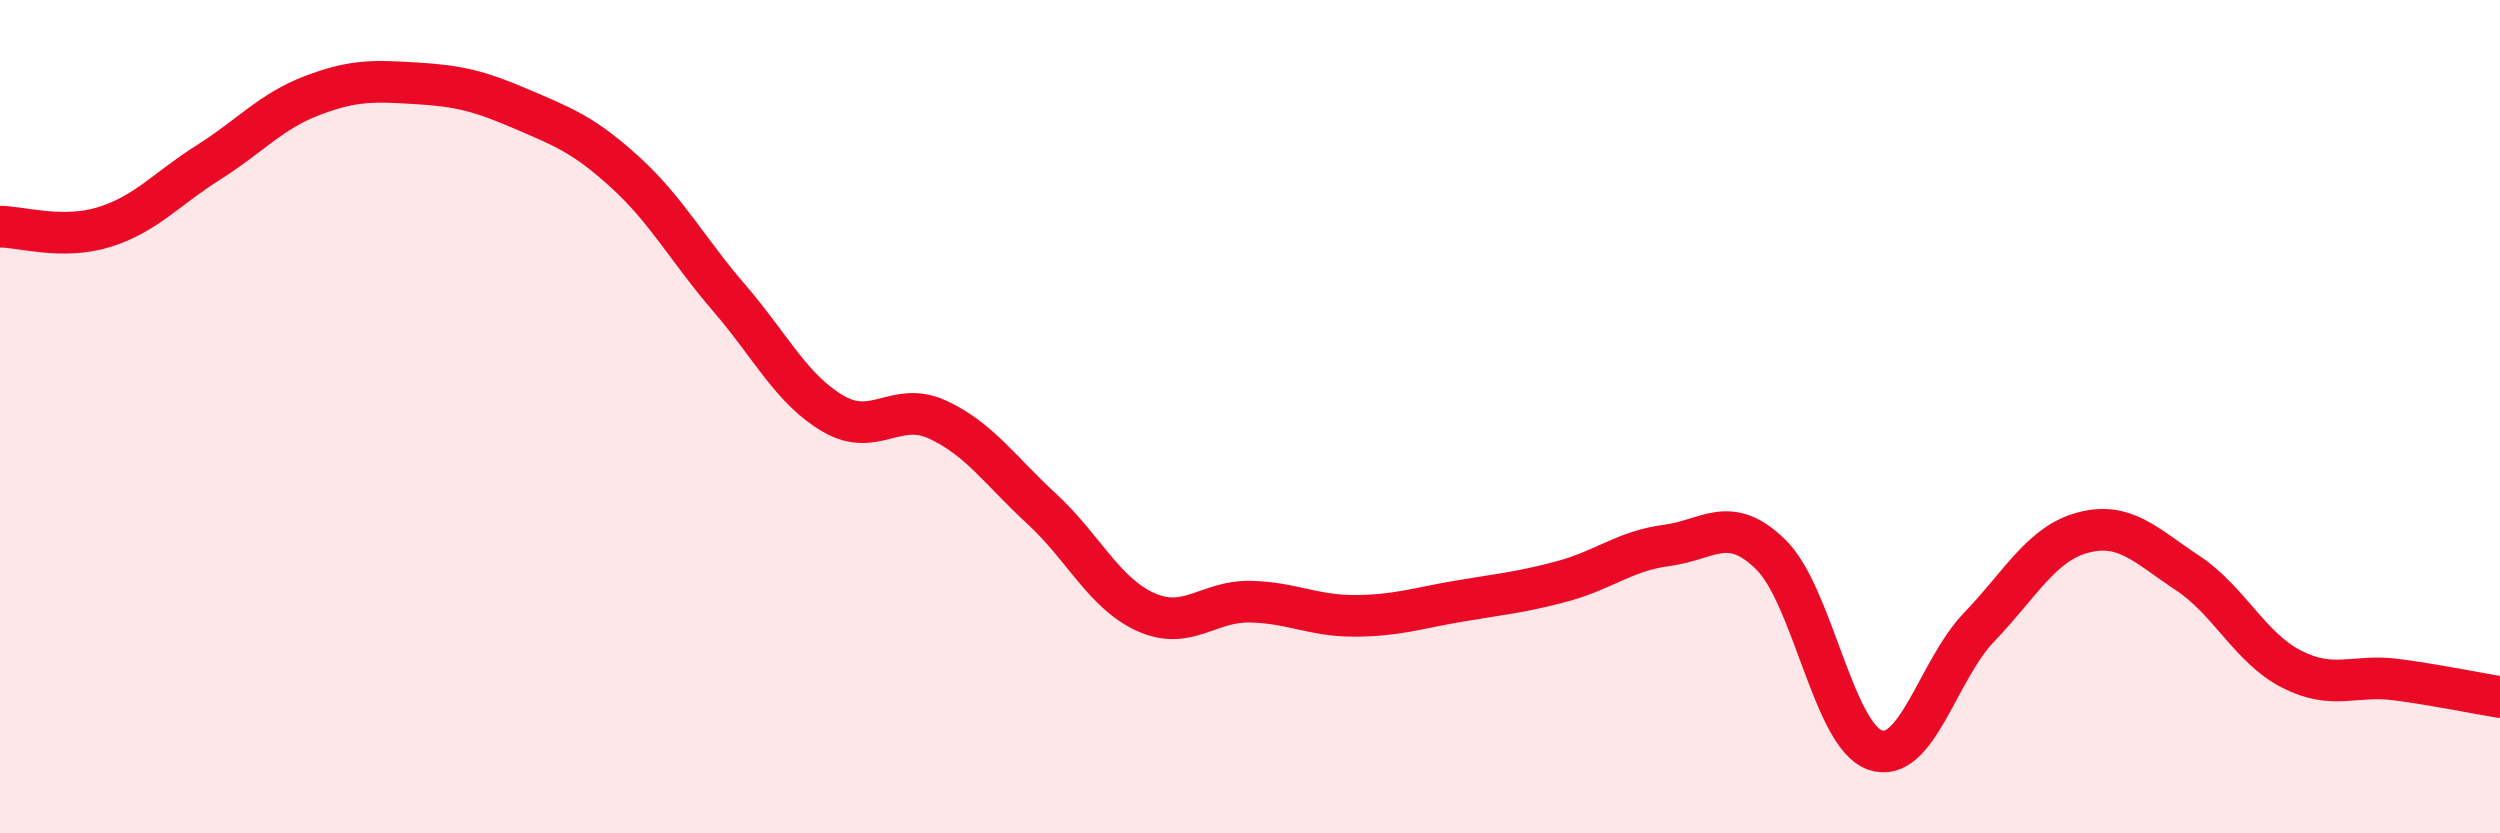
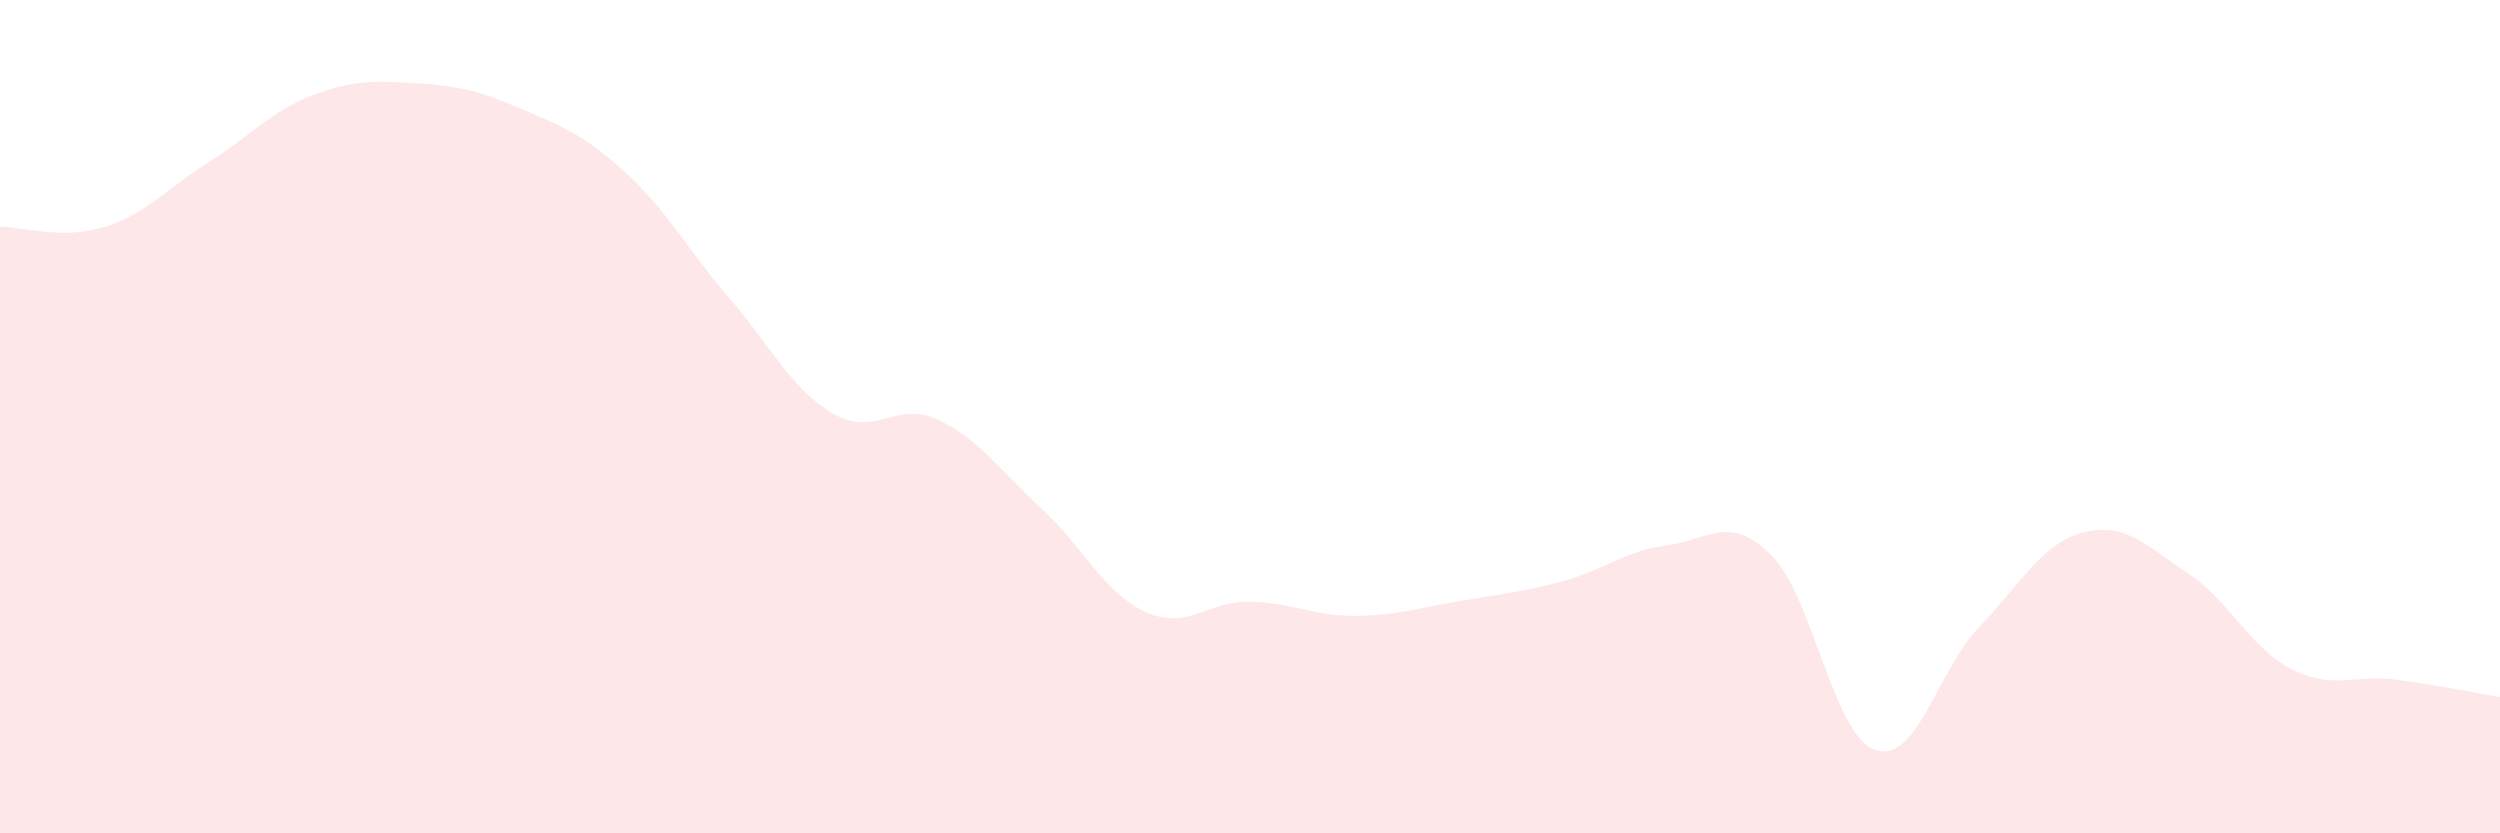
<svg xmlns="http://www.w3.org/2000/svg" width="60" height="20" viewBox="0 0 60 20">
  <path d="M 0,5.44 C 0.5,5.44 1.5,5.76 2.5,5.45 C 3.5,5.14 4,4.53 5,3.9 C 6,3.27 6.5,2.67 7.5,2.29 C 8.5,1.91 9,1.94 10,2 C 11,2.06 11.5,2.18 12.5,2.61 C 13.5,3.04 14,3.22 15,4.13 C 16,5.04 16.5,5.99 17.5,7.15 C 18.5,8.31 19,9.35 20,9.93 C 21,10.51 21.5,9.61 22.5,10.07 C 23.5,10.53 24,11.29 25,12.21 C 26,13.13 26.5,14.24 27.5,14.69 C 28.5,15.14 29,14.42 30,14.44 C 31,14.46 31.5,14.78 32.5,14.78 C 33.5,14.78 34,14.6 35,14.43 C 36,14.26 36.5,14.22 37.5,13.95 C 38.5,13.68 39,13.22 40,13.09 C 41,12.96 41.5,12.33 42.5,13.31 C 43.5,14.29 44,17.65 45,18 C 46,18.35 46.5,16.09 47.5,15.05 C 48.5,14.01 49,13.04 50,12.78 C 51,12.52 51.5,13.09 52.5,13.75 C 53.5,14.41 54,15.55 55,16.06 C 56,16.57 56.5,16.18 57.5,16.31 C 58.5,16.44 59.5,16.65 60,16.73L60 20L0 20Z" fill="#EB0A25" opacity="0.1" stroke-linecap="round" stroke-linejoin="round" />
-   <path d="M 0,5.44 C 0.5,5.44 1.5,5.76 2.5,5.45 C 3.5,5.14 4,4.53 5,3.9 C 6,3.27 6.5,2.67 7.5,2.29 C 8.5,1.91 9,1.94 10,2 C 11,2.06 11.5,2.18 12.5,2.61 C 13.5,3.04 14,3.22 15,4.13 C 16,5.04 16.5,5.99 17.5,7.15 C 18.5,8.31 19,9.35 20,9.93 C 21,10.51 21.5,9.61 22.5,10.07 C 23.5,10.53 24,11.29 25,12.21 C 26,13.13 26.5,14.24 27.5,14.69 C 28.5,15.14 29,14.42 30,14.44 C 31,14.46 31.5,14.78 32.5,14.78 C 33.5,14.78 34,14.6 35,14.43 C 36,14.26 36.5,14.22 37.5,13.95 C 38.5,13.68 39,13.22 40,13.09 C 41,12.96 41.5,12.33 42.5,13.31 C 43.5,14.29 44,17.65 45,18 C 46,18.35 46.5,16.09 47.5,15.05 C 48.5,14.01 49,13.04 50,12.78 C 51,12.52 51.5,13.09 52.5,13.75 C 53.5,14.41 54,15.55 55,16.06 C 56,16.57 56.5,16.18 57.5,16.31 C 58.5,16.44 59.5,16.65 60,16.73" stroke="#EB0A25" stroke-width="1" fill="none" stroke-linecap="round" stroke-linejoin="round" />
</svg>